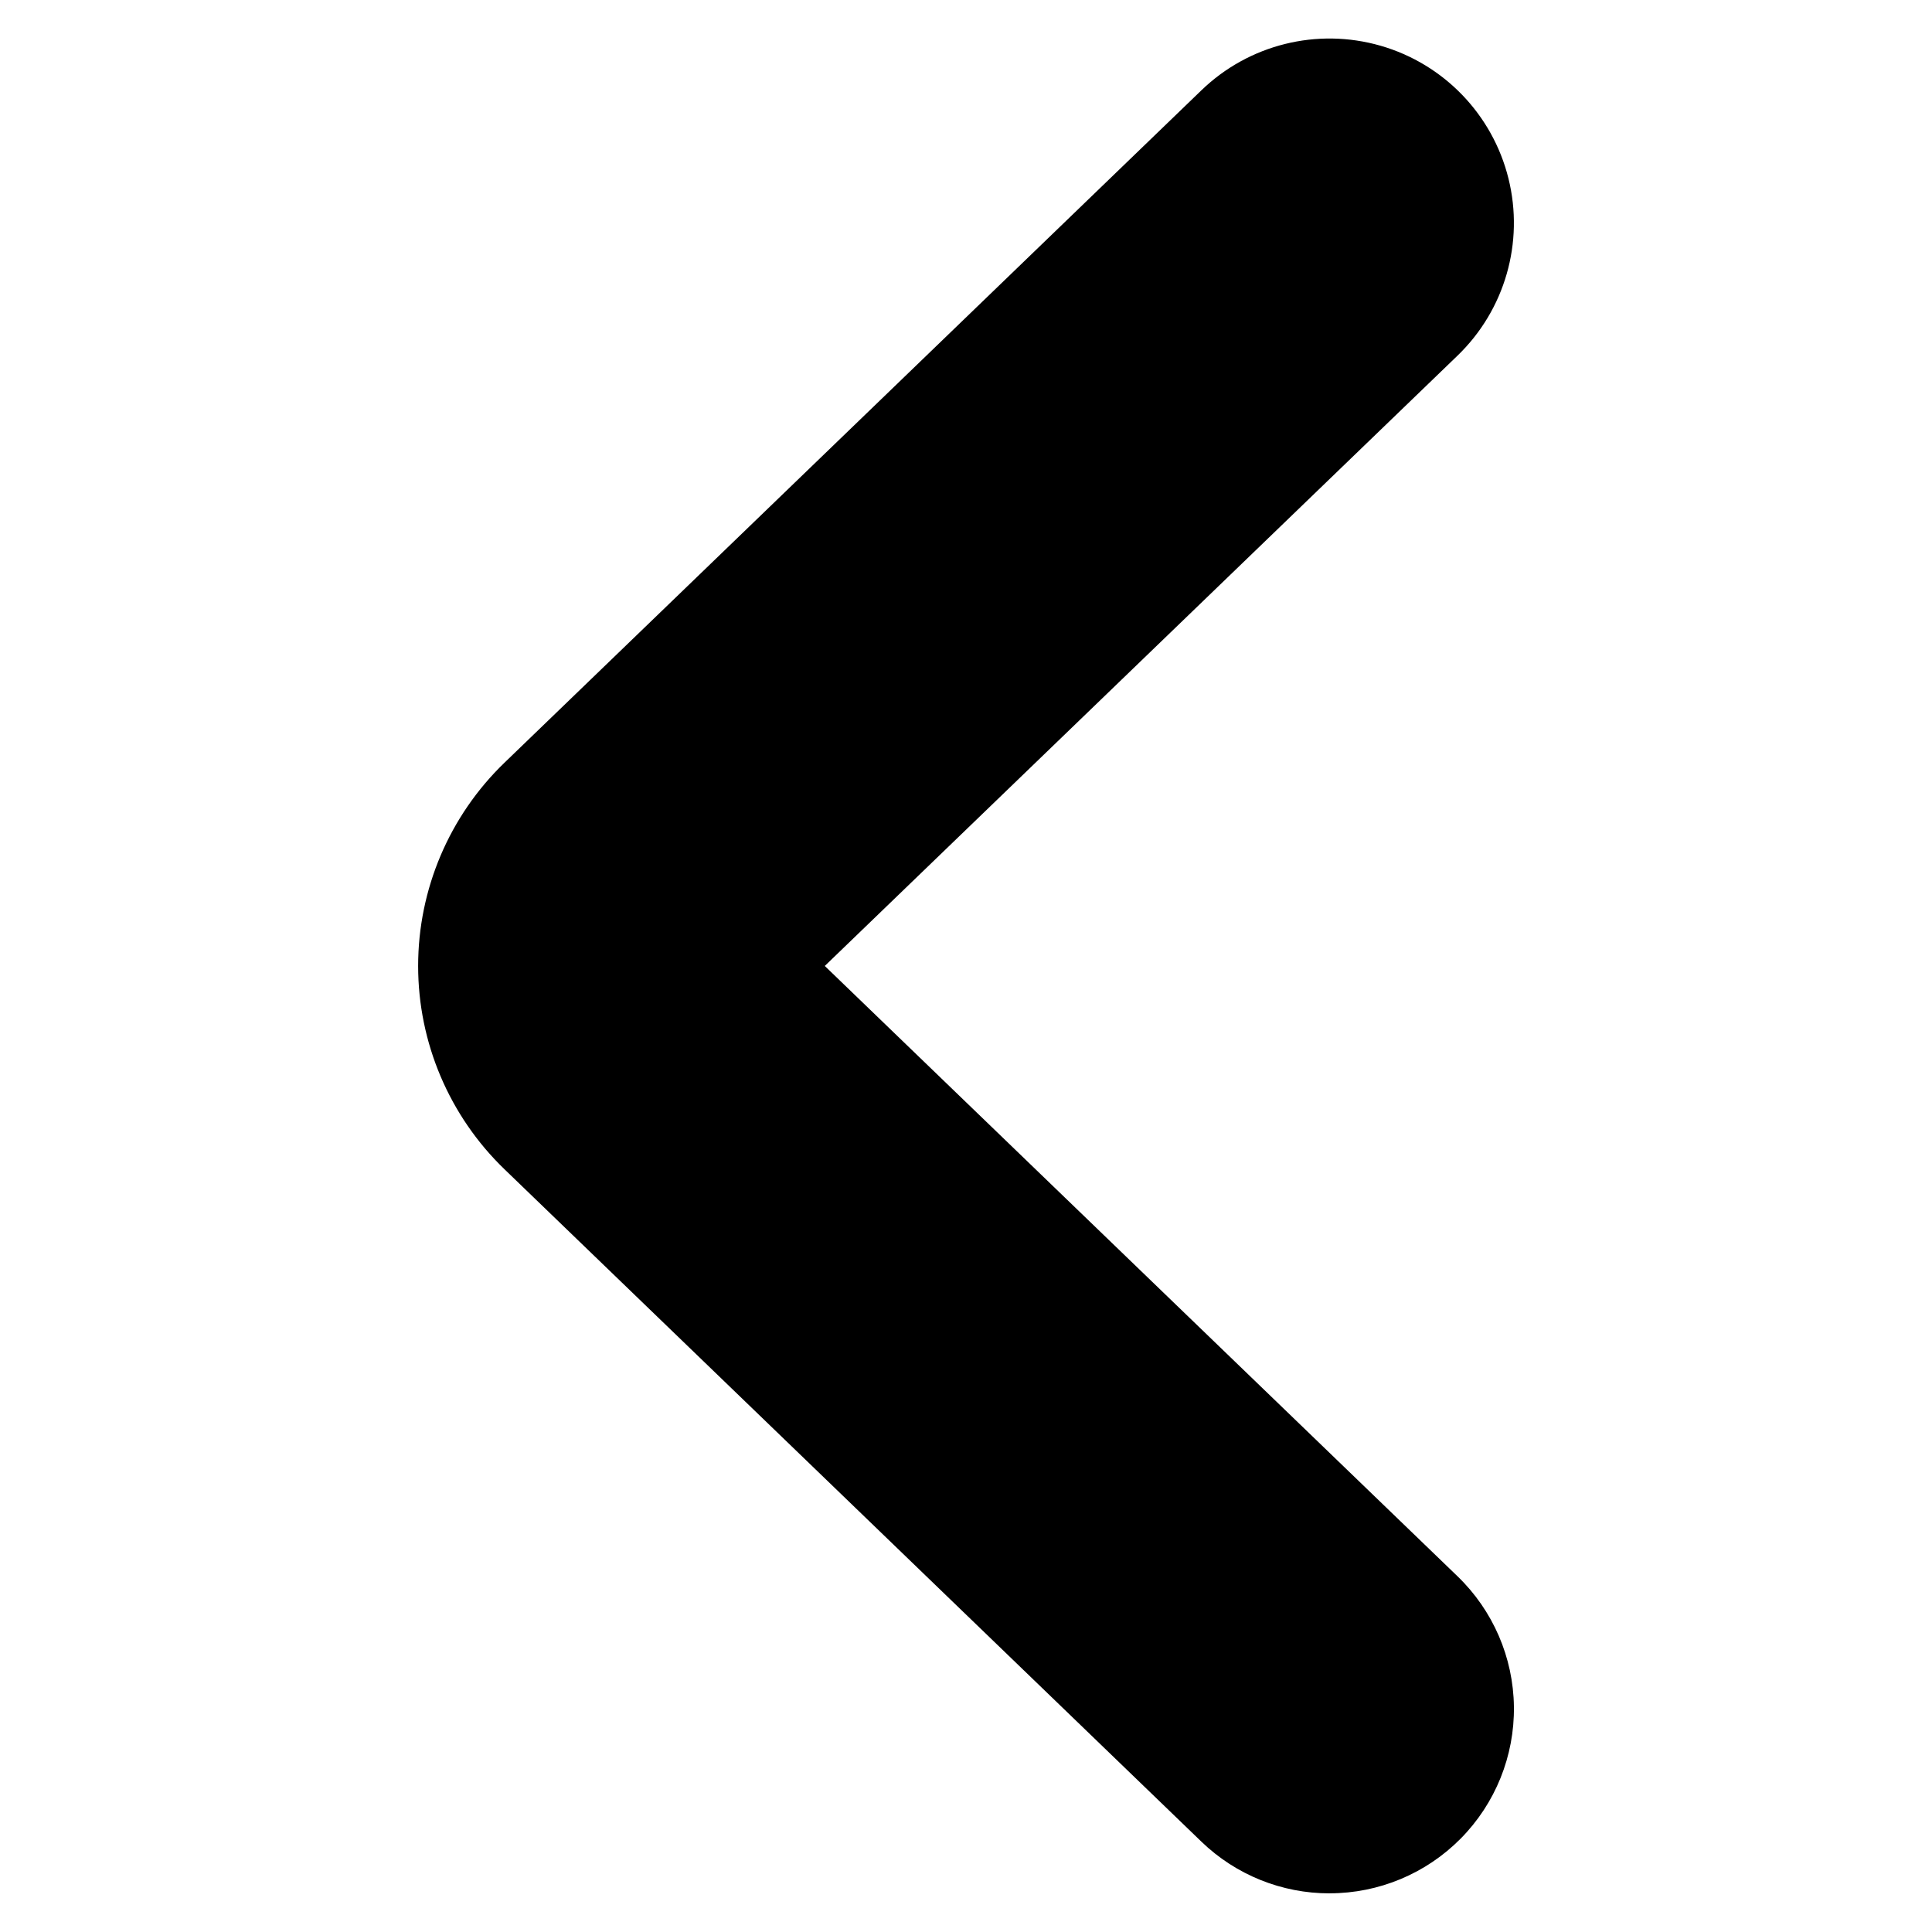
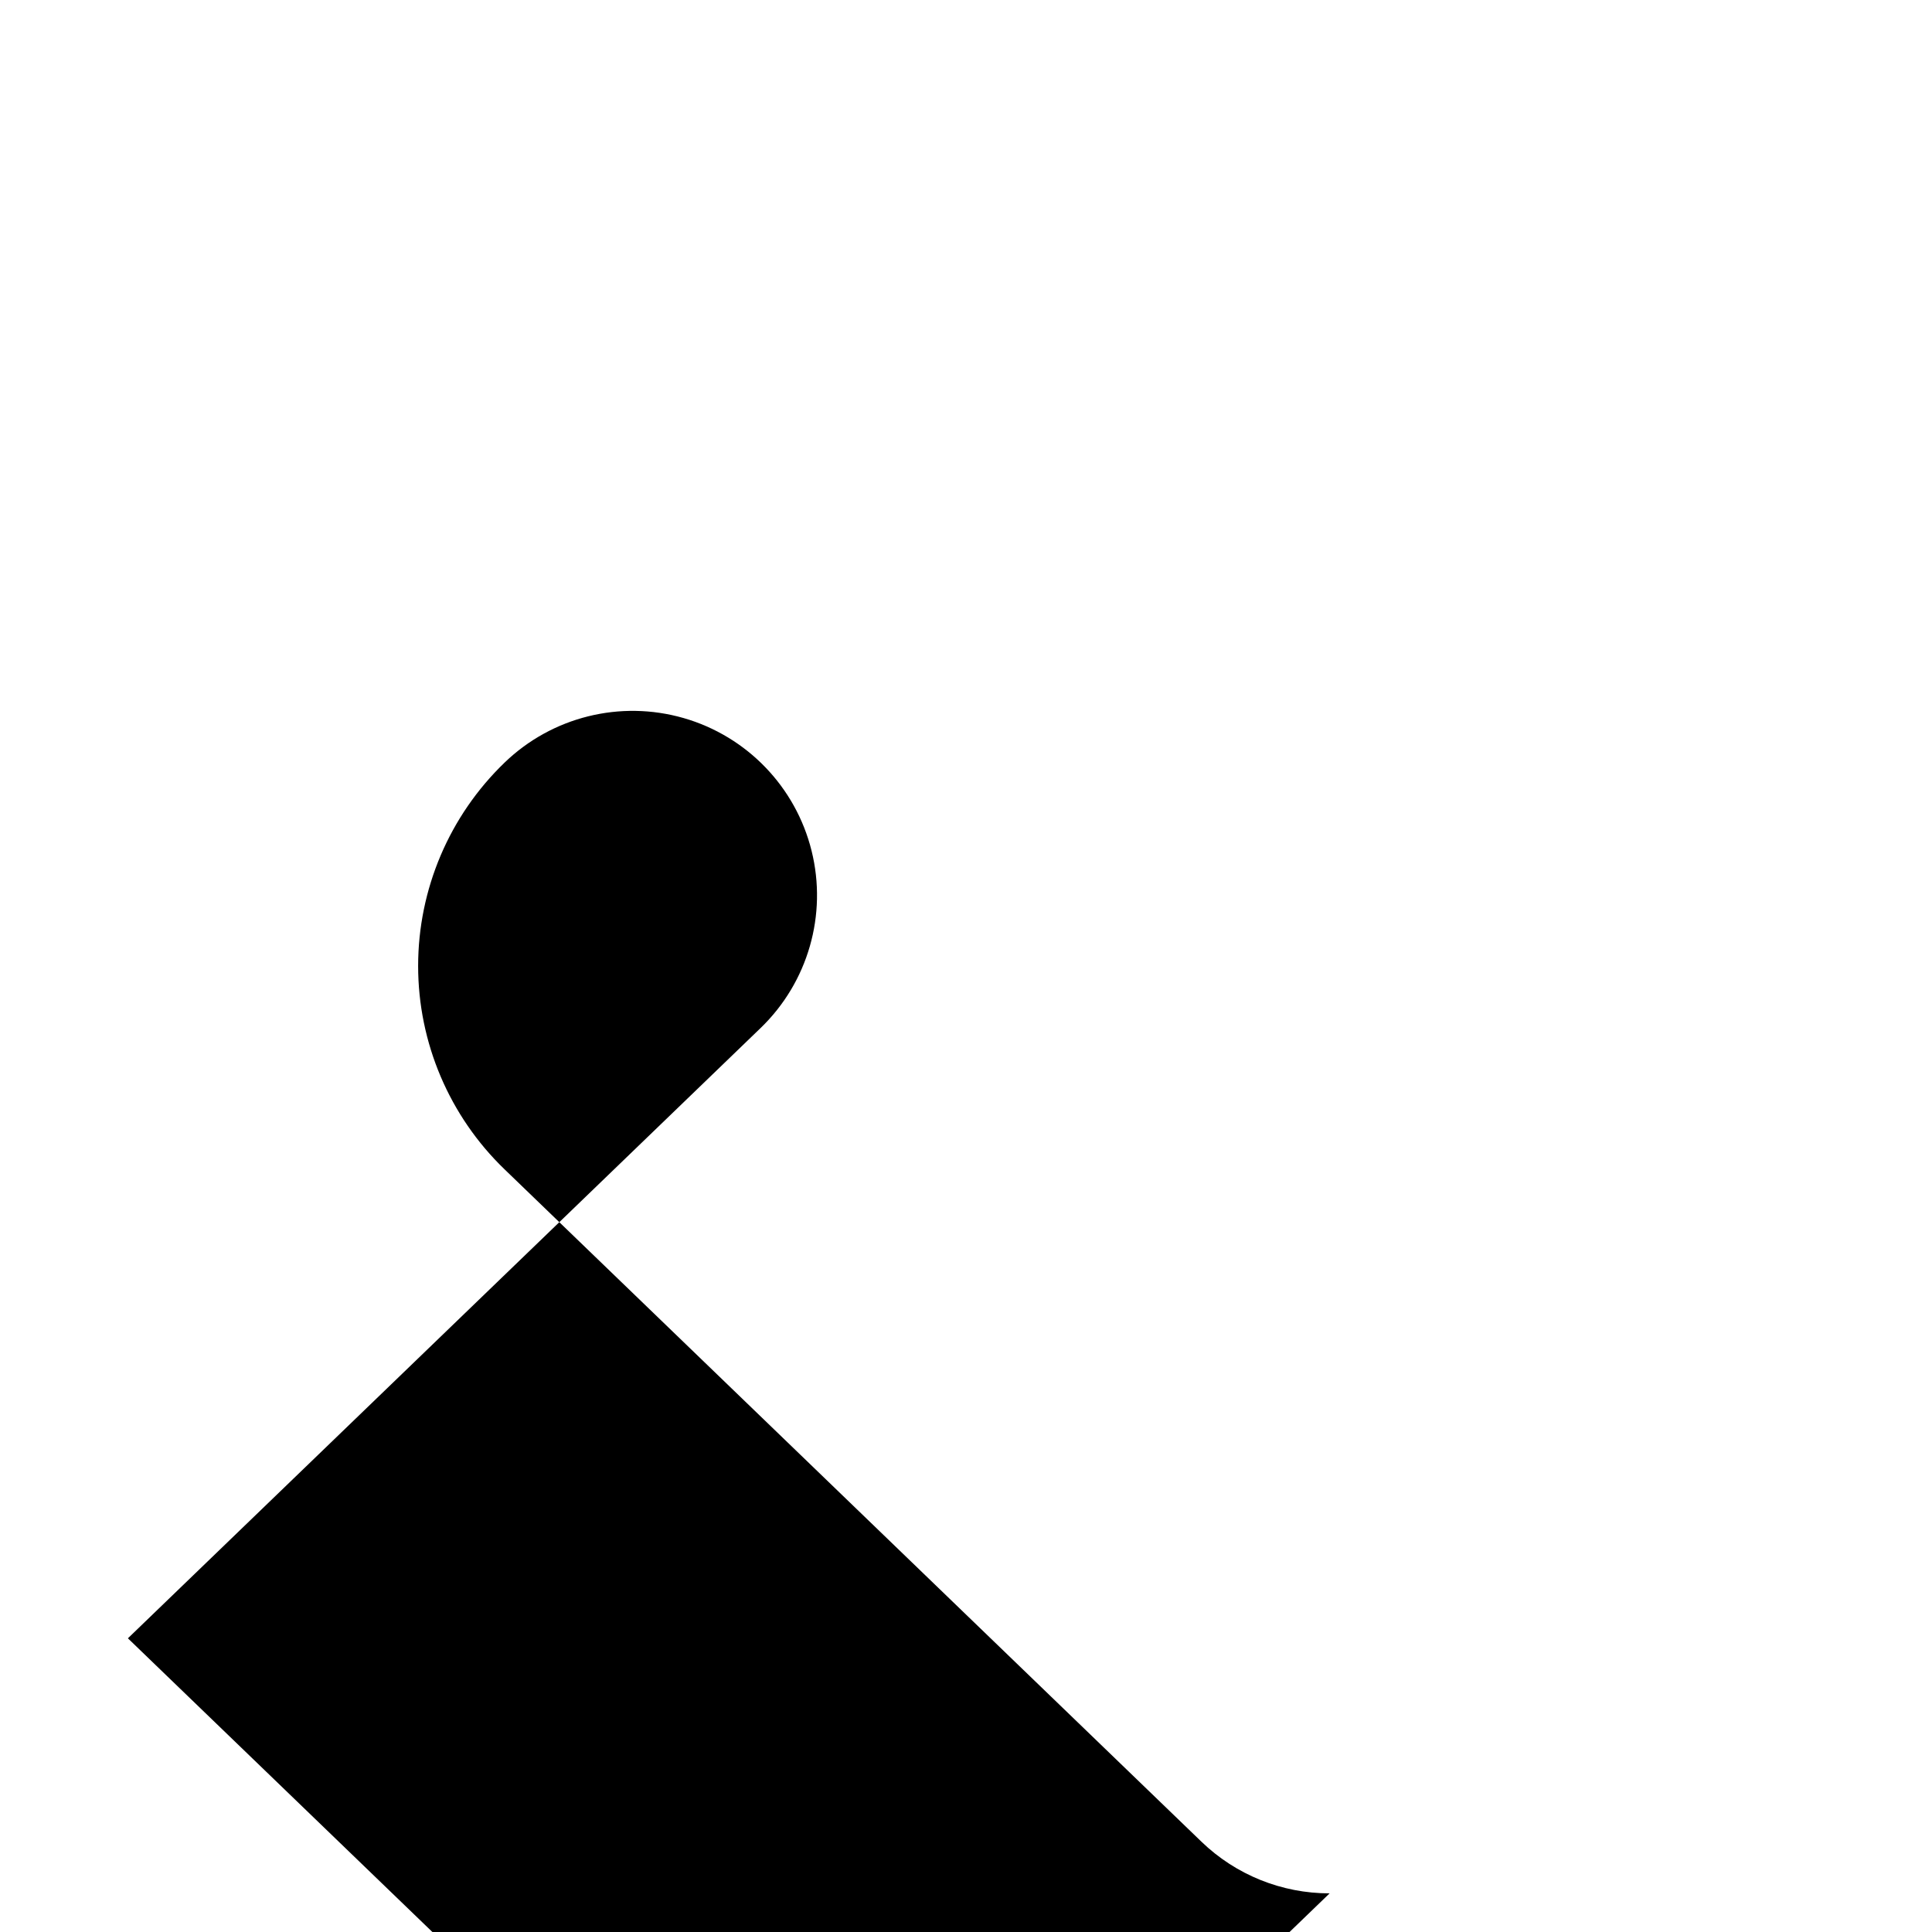
<svg xmlns="http://www.w3.org/2000/svg" width="512pt" height="512pt" version="1.1" viewBox="0 0 512 512">
-   <path d="m352.36 501.76c-12.66 0.012-24.832-4.887-33.945-13.672l-184.68-178.18c-14.648-14.109-22.926-33.574-22.926-53.914s8.277-39.805 22.926-53.914l184.68-178.18c12.566-12.117 30.641-16.613 47.422-11.789 16.777 4.824 29.707 18.234 33.918 35.176 4.211 16.941-0.934 34.844-13.5 46.961l-167.68 161.74 167.68 161.74c9.402 9.059 14.789 21.512 14.949 34.57s-4.914 25.637-14.09 34.93c-9.18 9.289-21.695 14.52-34.754 14.52z" />
+   <path d="m352.36 501.76c-12.66 0.012-24.832-4.887-33.945-13.672l-184.68-178.18c-14.648-14.109-22.926-33.574-22.926-53.914s8.277-39.805 22.926-53.914c12.566-12.117 30.641-16.613 47.422-11.789 16.777 4.824 29.707 18.234 33.918 35.176 4.211 16.941-0.934 34.844-13.5 46.961l-167.68 161.74 167.68 161.74c9.402 9.059 14.789 21.512 14.949 34.57s-4.914 25.637-14.09 34.93c-9.18 9.289-21.695 14.52-34.754 14.52z" />
</svg>